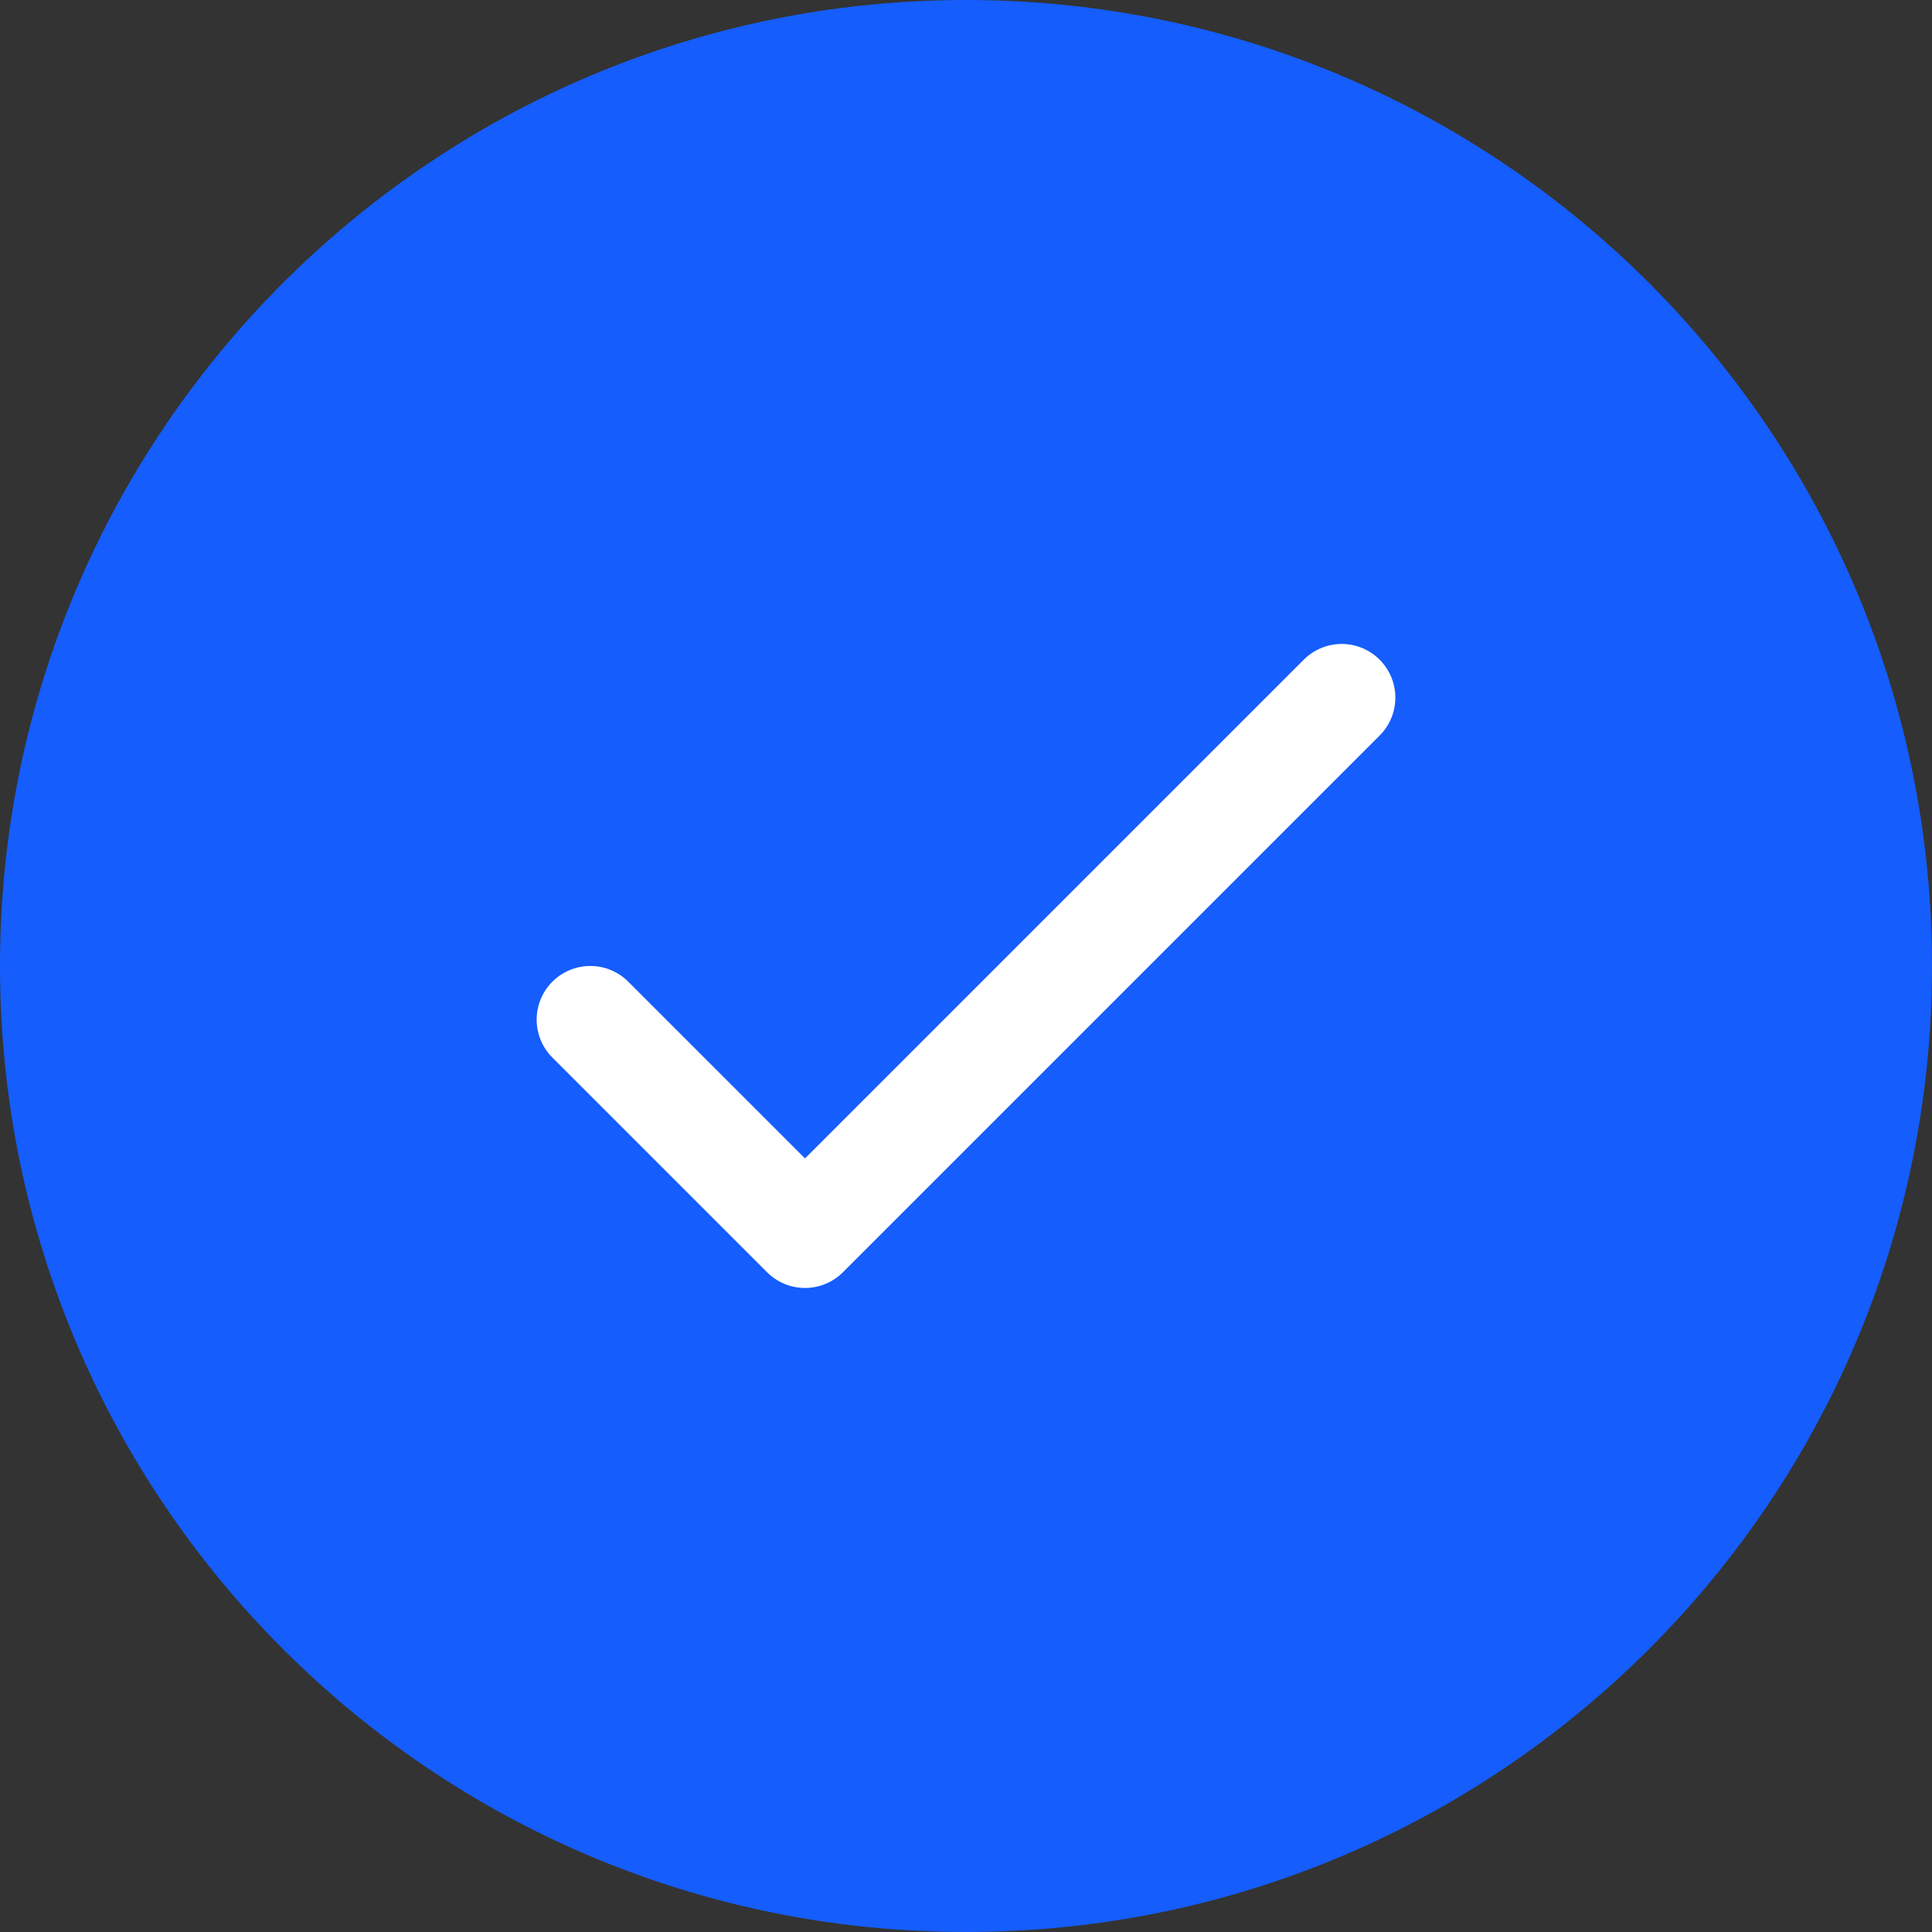
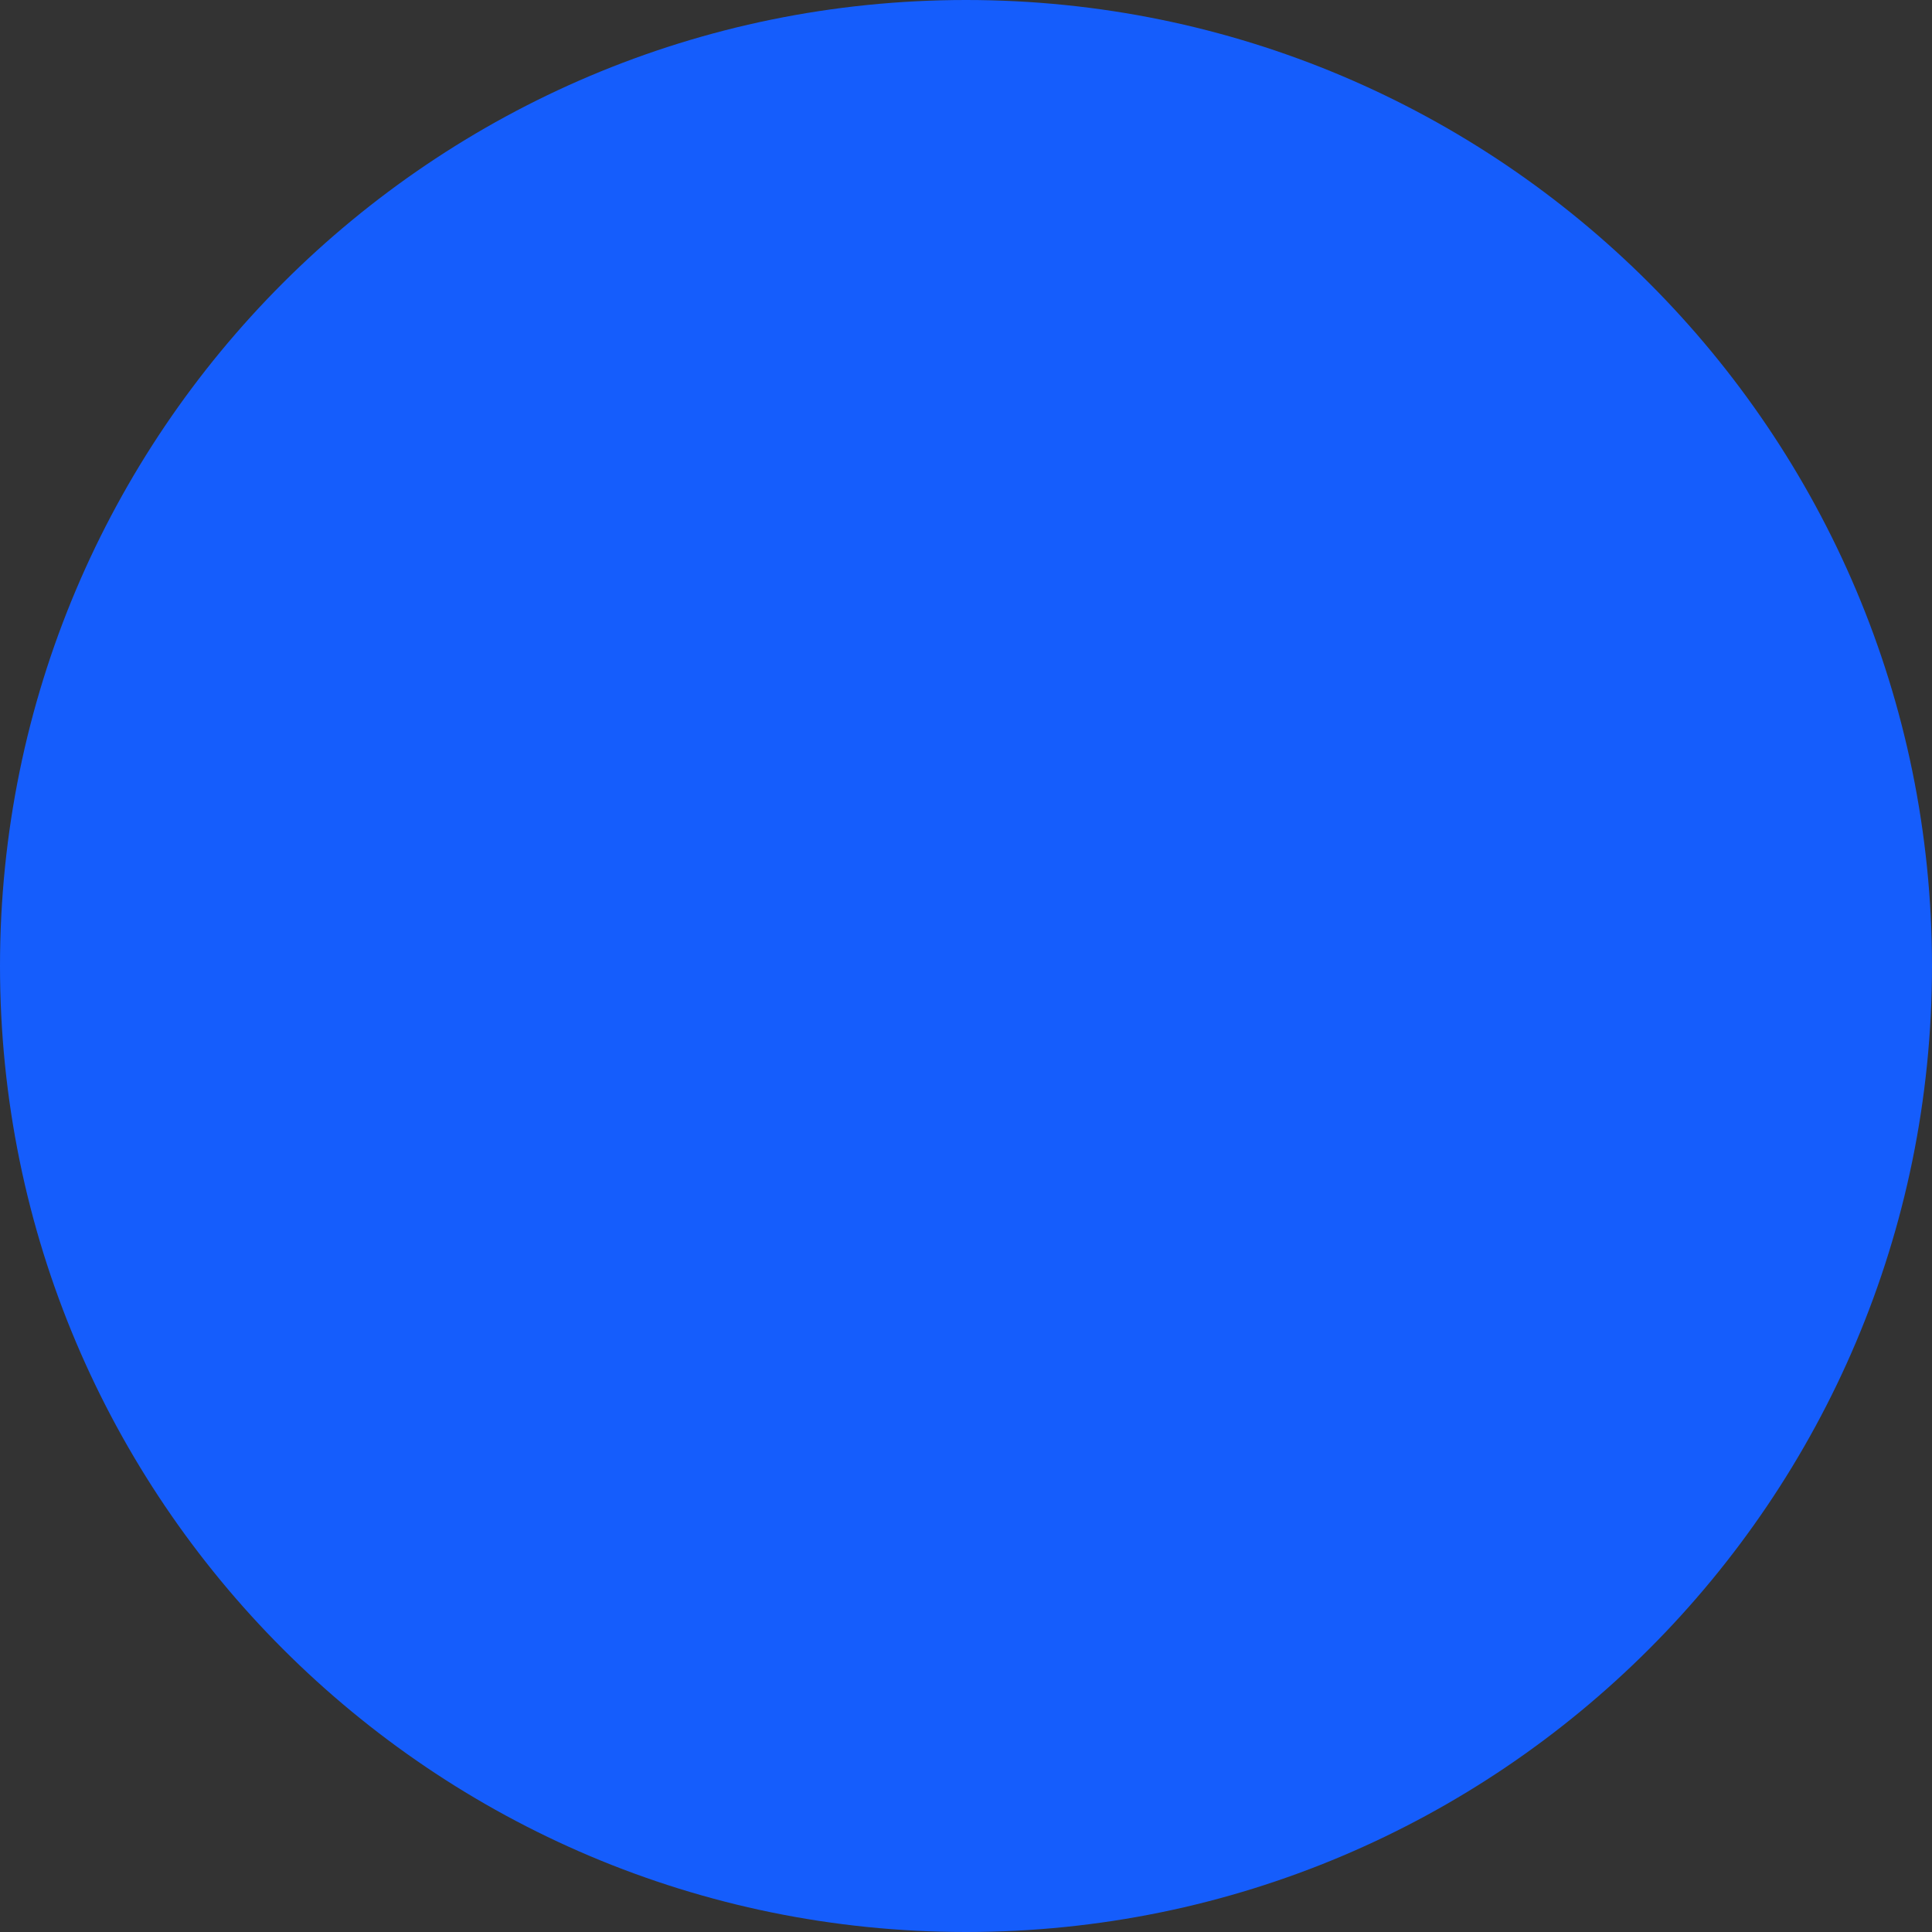
<svg xmlns="http://www.w3.org/2000/svg" width="24" height="24" viewBox="0 0 24 24" fill="none">
  <rect x="0" y="0" width="24" height="24" fill="#333333" stroke="none" />
  <path d="M0 12C0 5.373 5.373 0 12 0C18.627 0 24 5.373 24 12C24 18.627 18.627 24 12 24C5.373 24 0 18.627 0 12Z" fill="#155DFC" />
-   <path d="M7.333 12.666L10 15.333L16.667 8.666" stroke="white" stroke-width="1.333" stroke-linecap="round" stroke-linejoin="round" />
</svg>